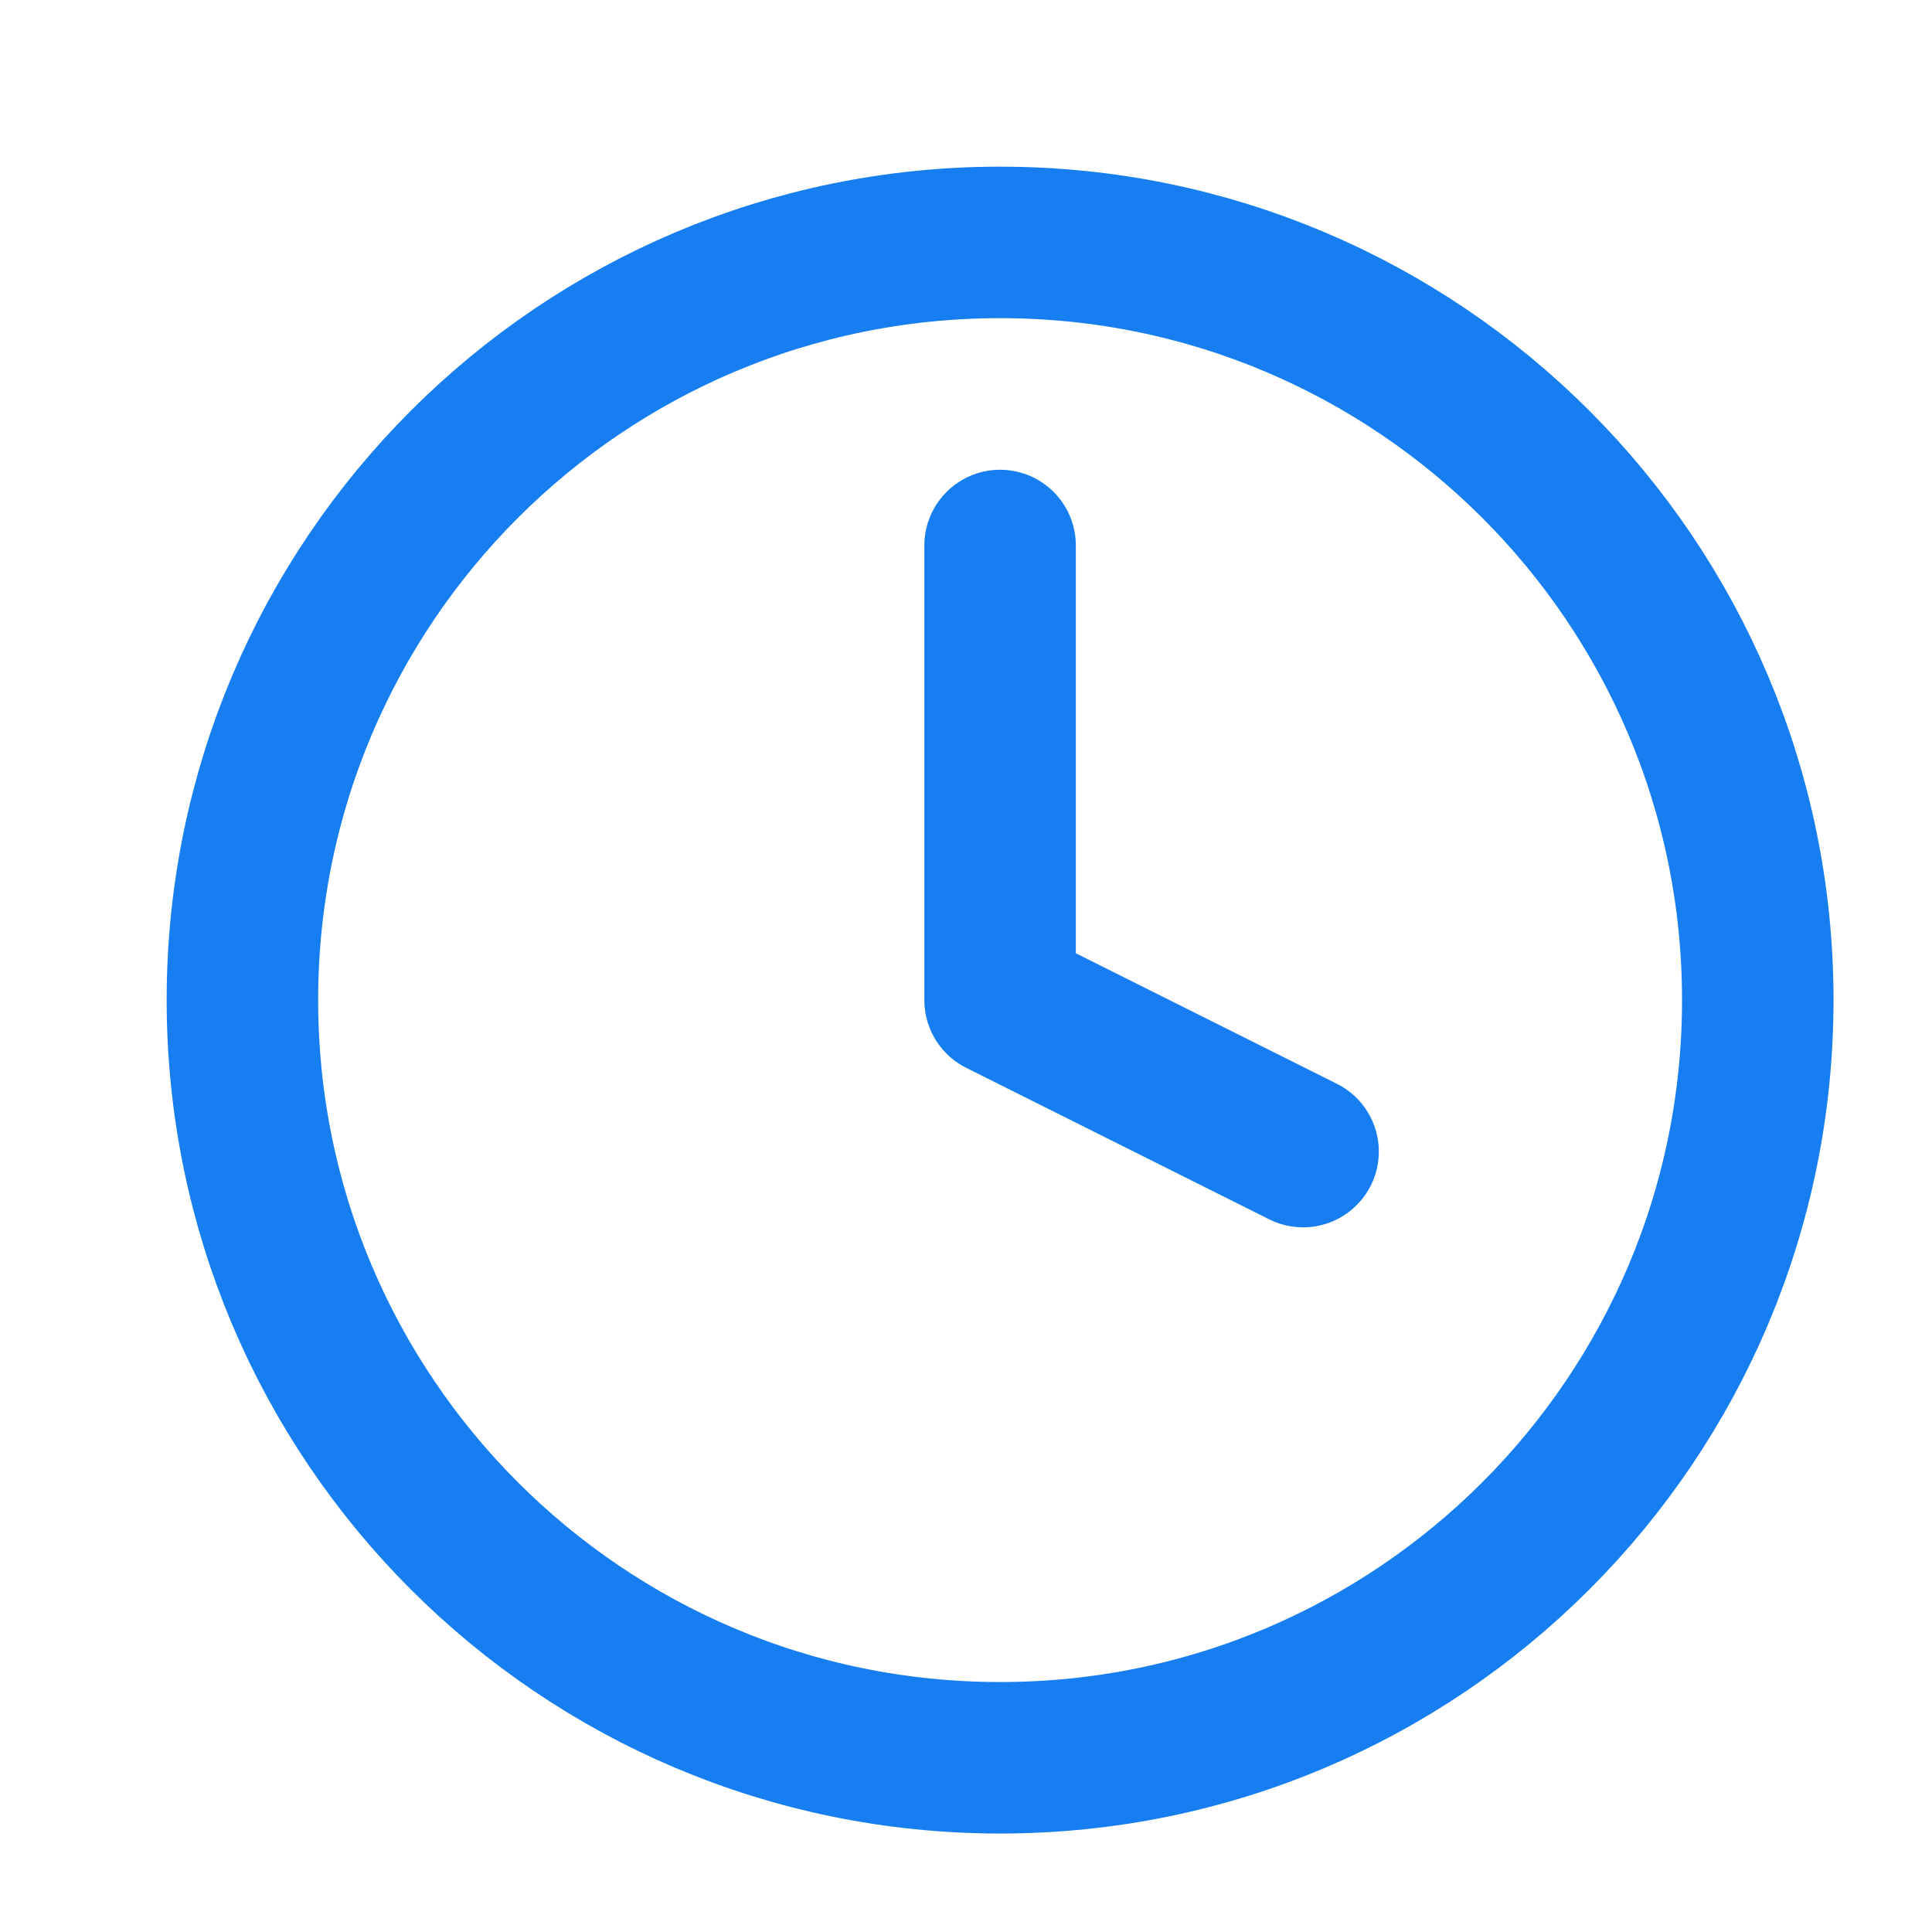
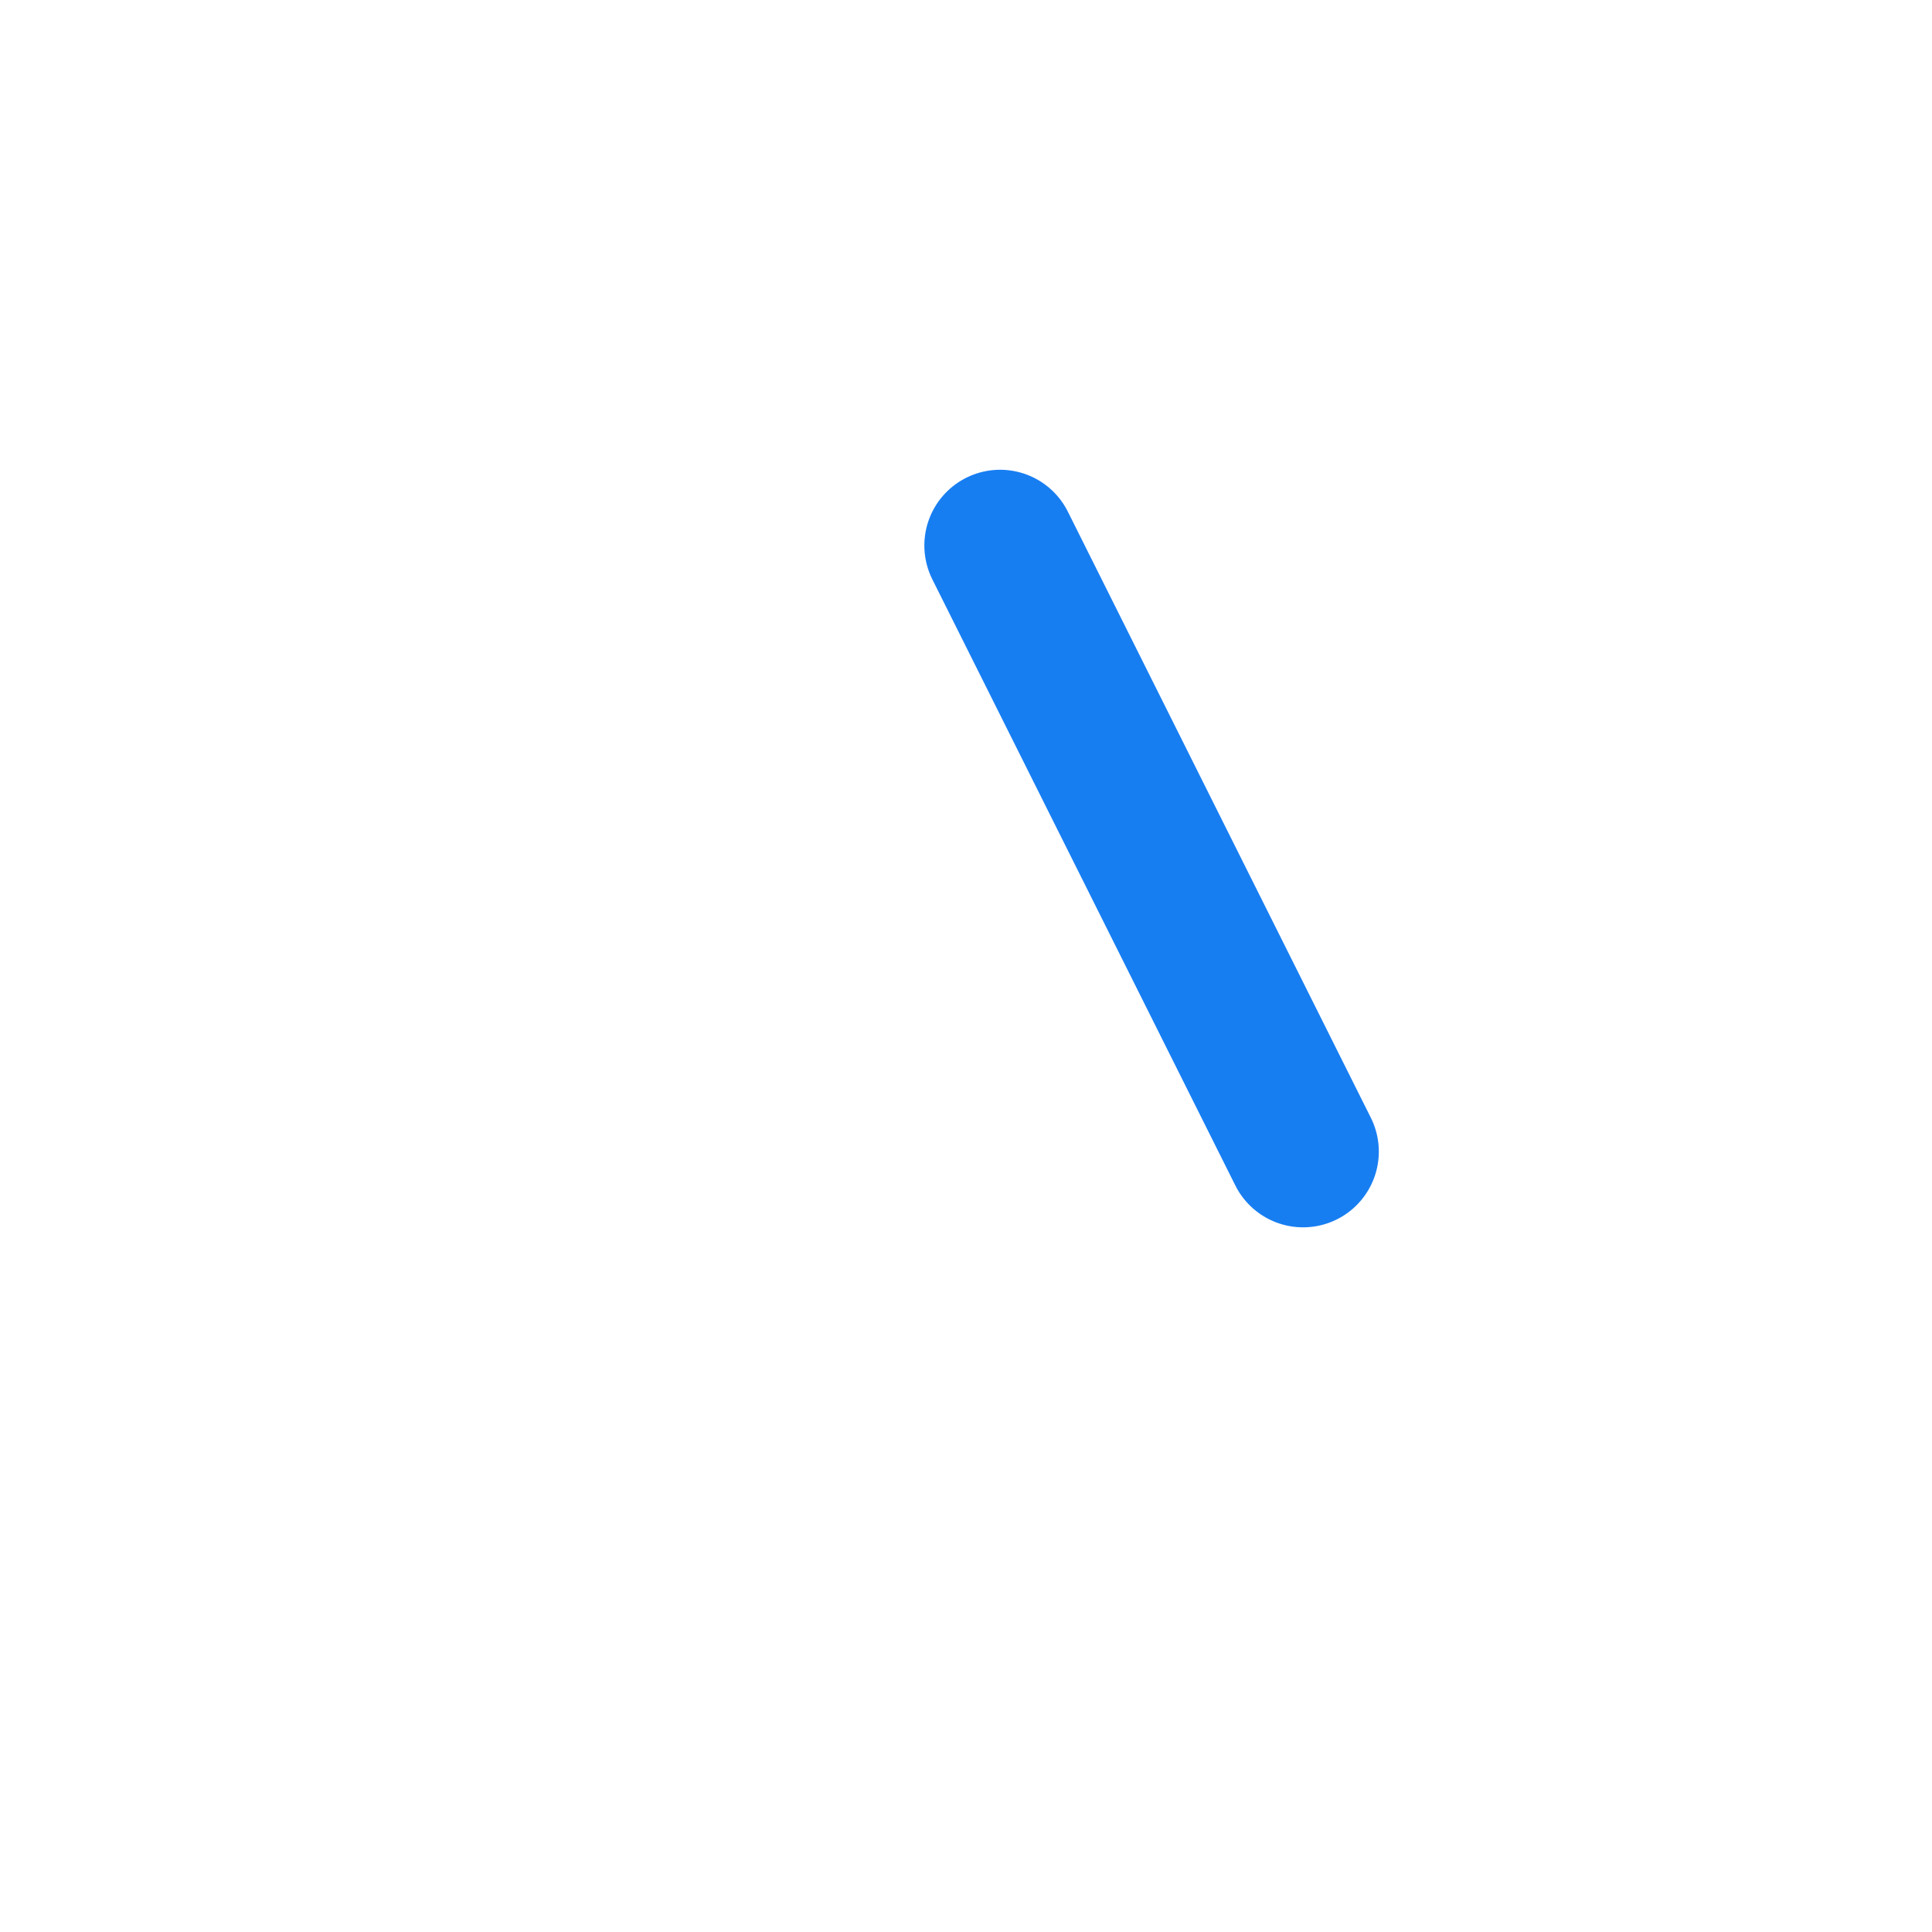
<svg xmlns="http://www.w3.org/2000/svg" width="17" height="17" viewBox="0 0 17 17" fill="none">
-   <path d="M8.8 15.467C12.482 15.467 15.467 12.482 15.467 8.8C15.467 5.118 12.482 2.133 8.8 2.133C5.118 2.133 2.133 5.118 2.133 8.8C2.133 12.482 5.118 15.467 8.8 15.467Z" stroke="#177EF2" stroke-width="1.333" stroke-linecap="round" stroke-linejoin="round" />
-   <path d="M8.8 4.8V8.8L11.466 10.133" stroke="#177EF2" stroke-width="1.333" stroke-linecap="round" stroke-linejoin="round" />
+   <path d="M8.8 4.8L11.466 10.133" stroke="#177EF2" stroke-width="1.333" stroke-linecap="round" stroke-linejoin="round" />
</svg>